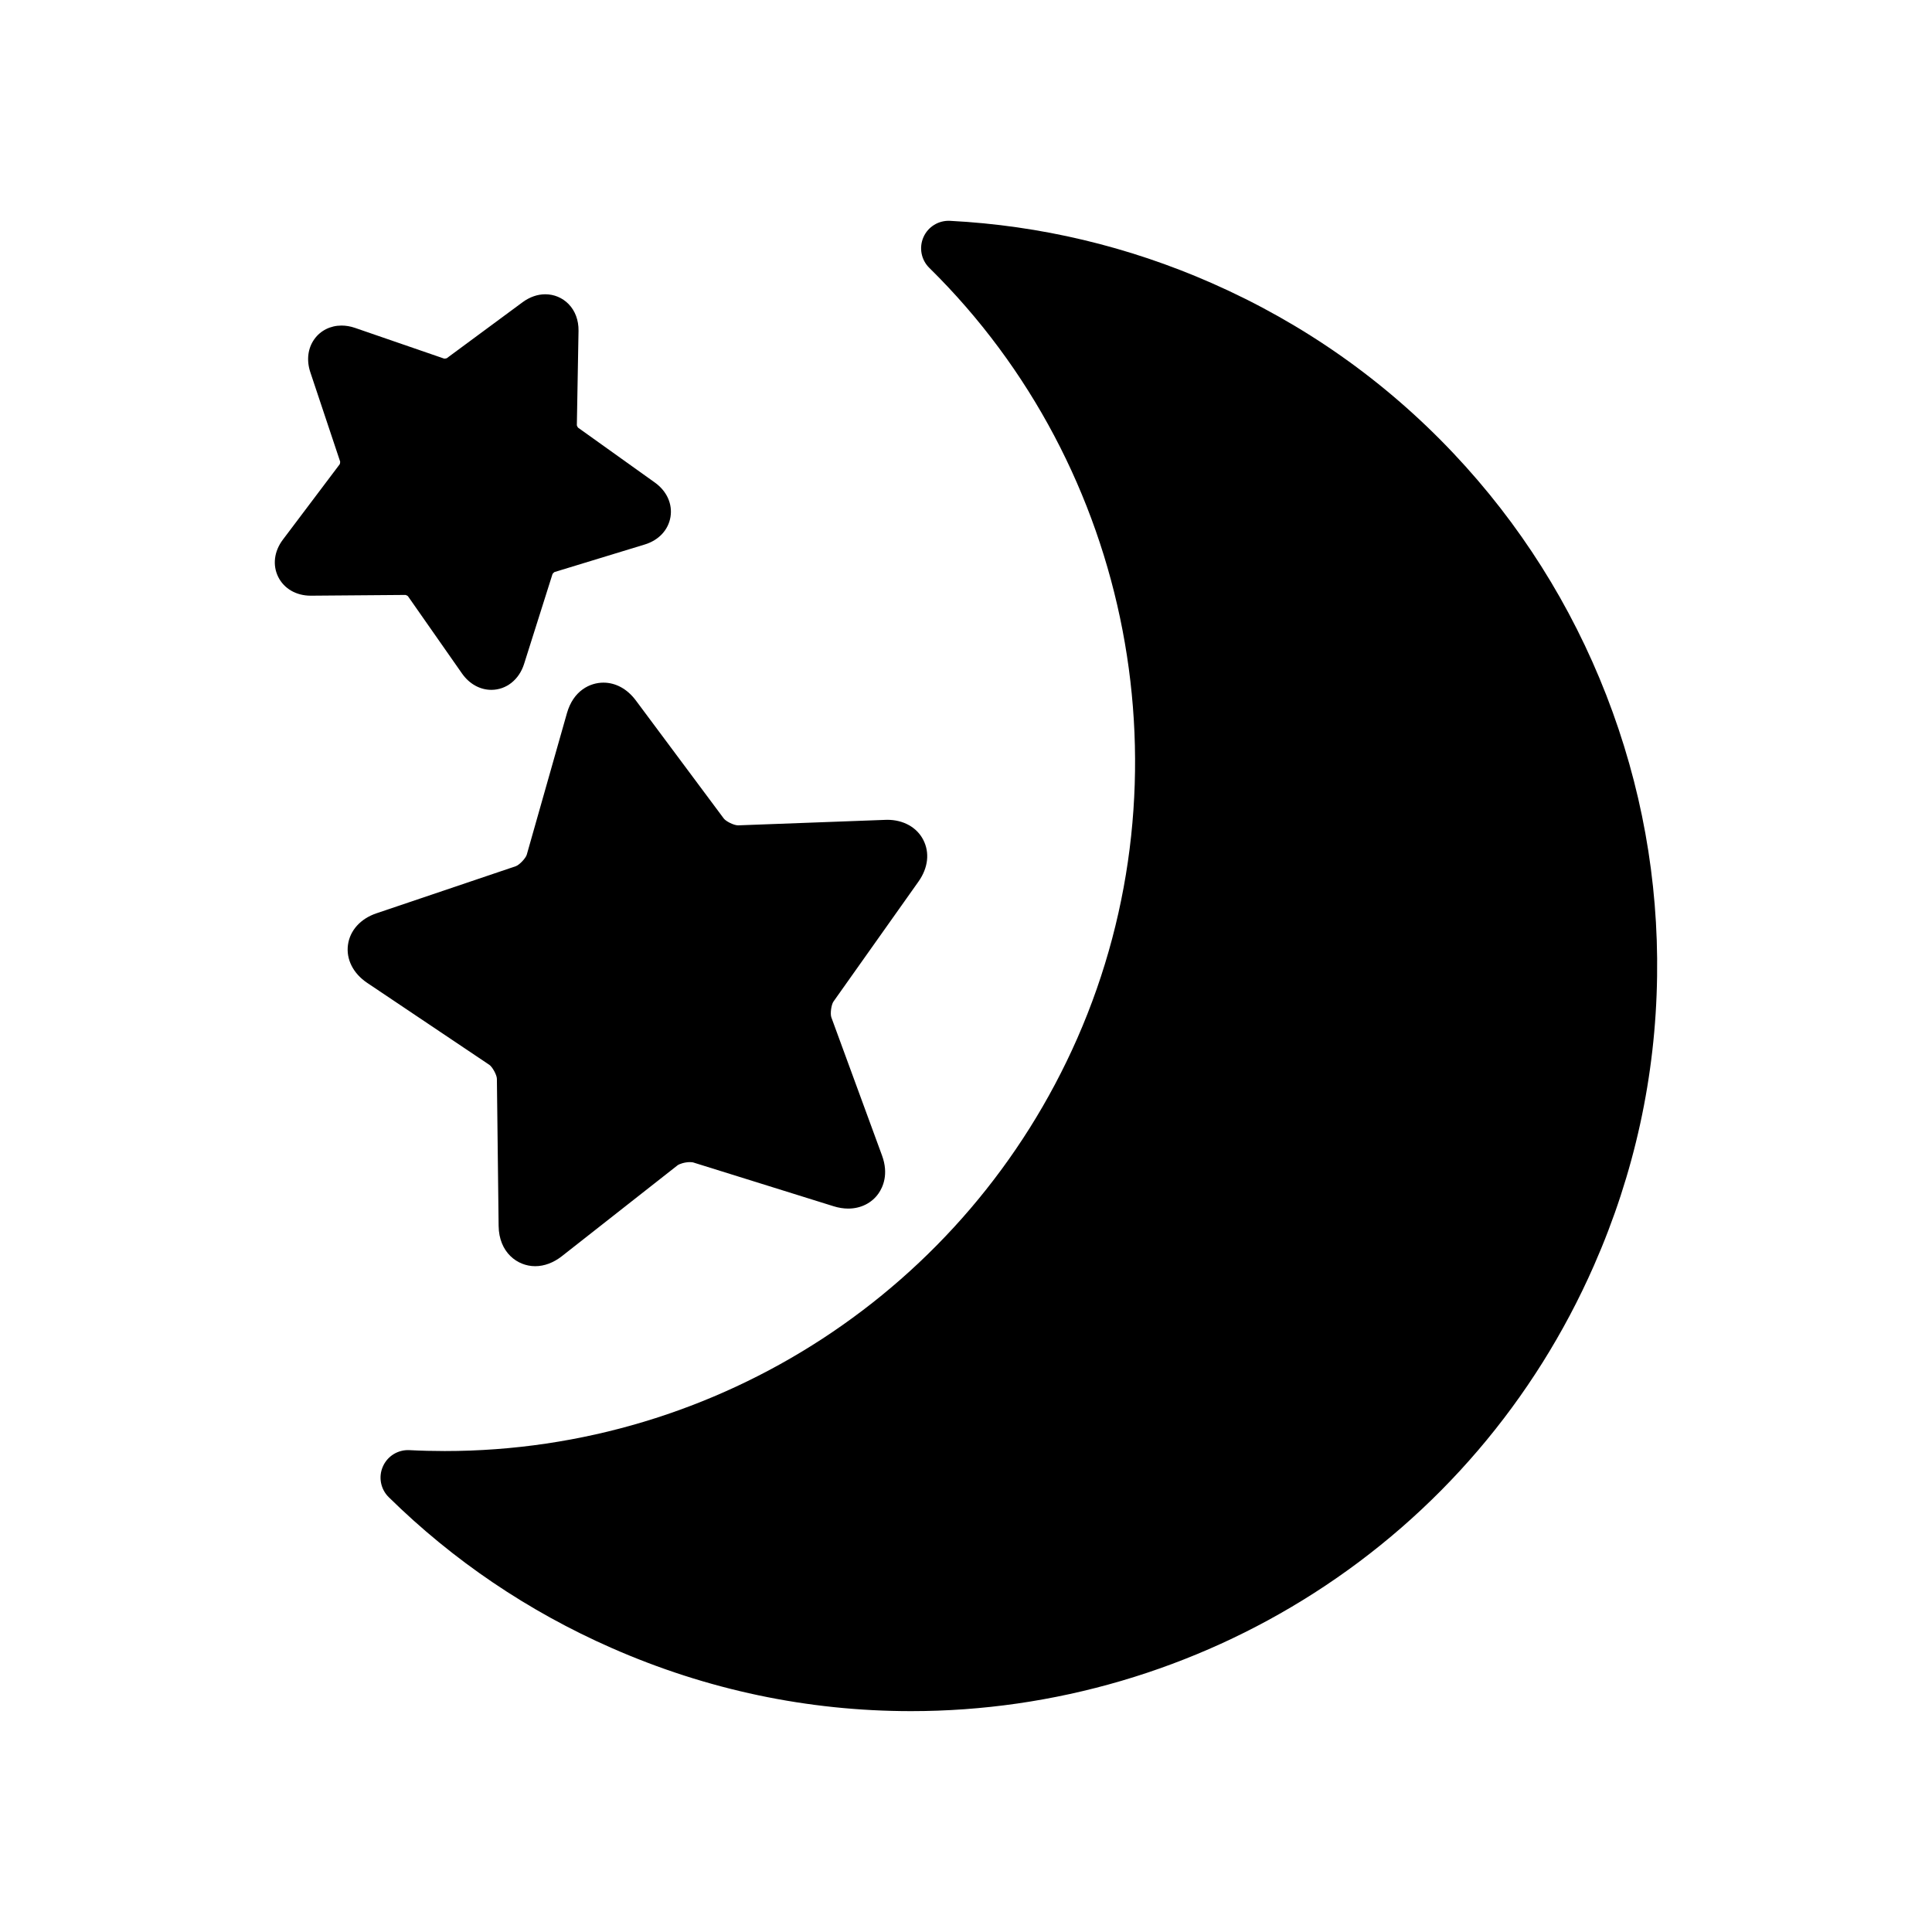
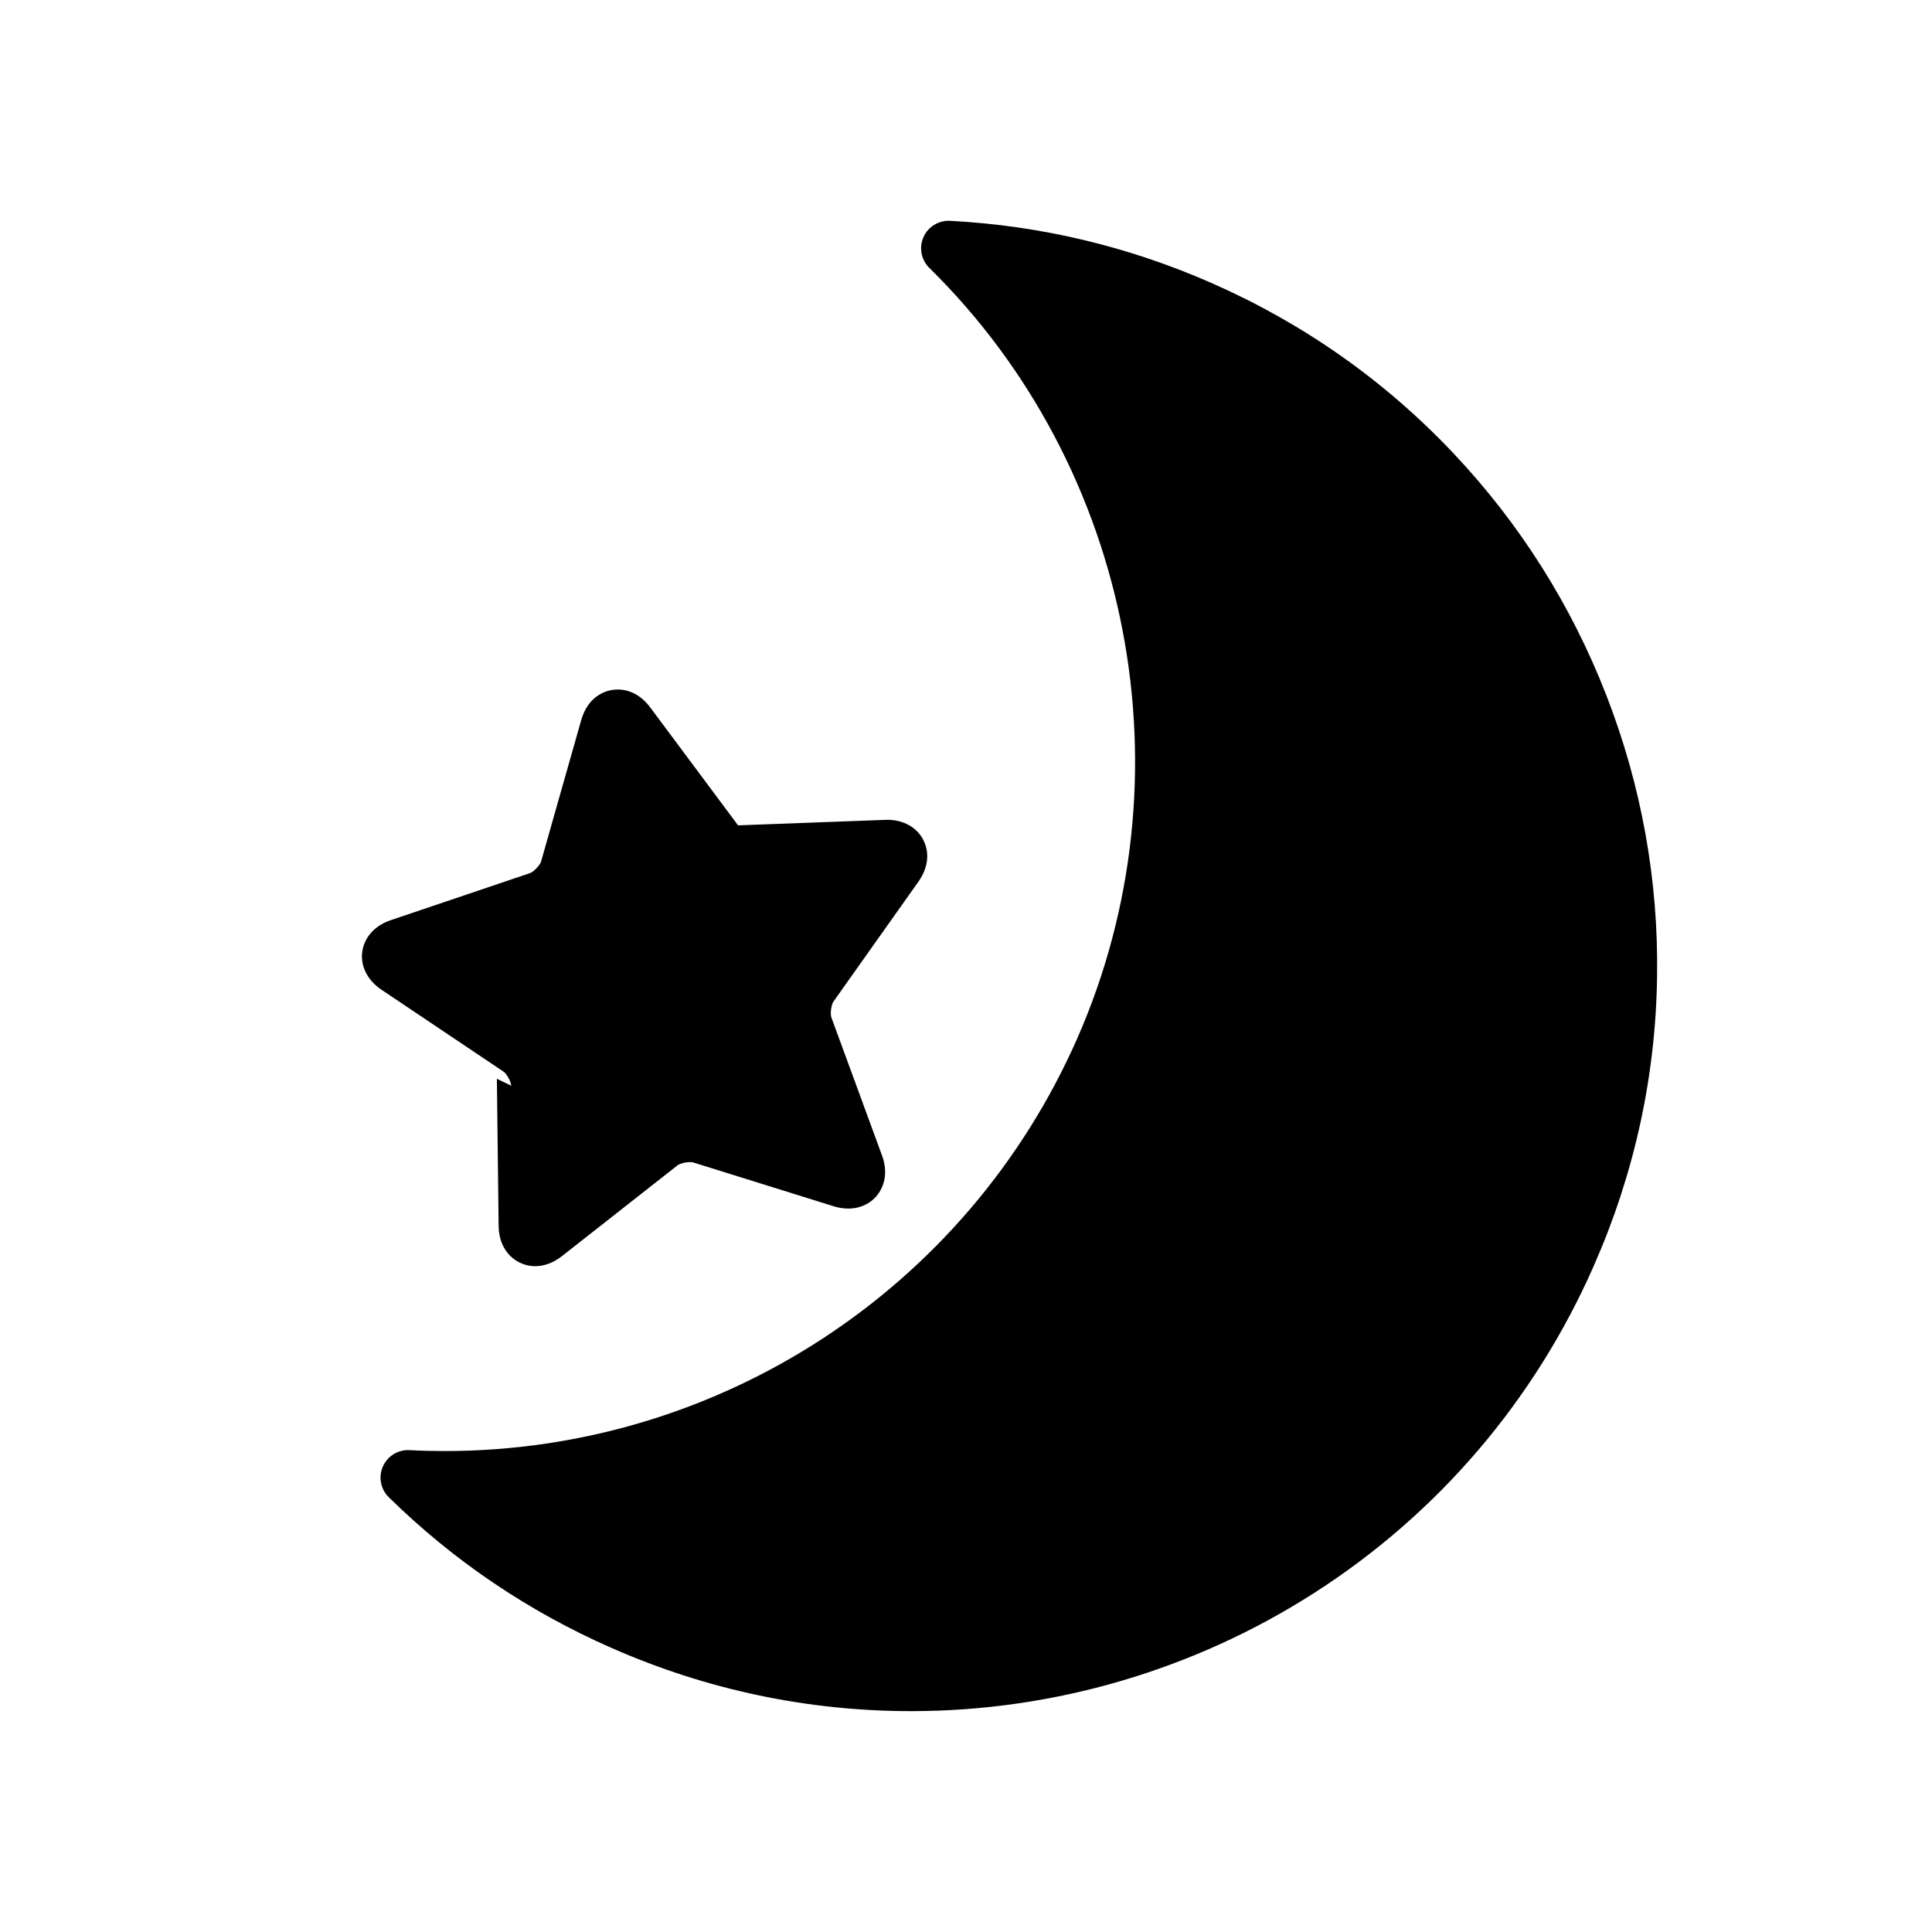
<svg xmlns="http://www.w3.org/2000/svg" fill="#000000" width="800px" height="800px" version="1.1" viewBox="144 144 512 512">
  <g>
    <path d="m569.68 328.21c-9.309-23.906-22.918-45.449-40.453-64.031-18.152-19.234-39.73-34.441-64.145-45.172-22.07-9.703-45.387-15.246-69.312-16.484-3.027-0.152-5.836 1.566-7.051 4.344-1.215 2.769-0.602 6.004 1.559 8.125 53.859 52.969 69.617 135.02 39.207 204.19-29.211 66.43-95.012 109.36-167.62 109.36-3.098 0-6.25-0.078-9.355-0.238-3.027-0.16-5.836 1.574-7.043 4.344-1.223 2.769-0.605 6.004 1.555 8.125 17.082 16.797 36.93 30.227 59.008 39.938 25.285 11.125 52.004 16.758 79.422 16.758h0.016c18.844 0 37.594-2.699 55.734-8.035 18.035-5.305 35.203-13.121 51.016-23.246 32.793-20.988 58.457-51.008 74.191-86.809 10.738-24.406 16.375-50.191 16.734-76.645 0.375-25.531-4.16-50.605-13.465-74.523z" />
-     <path d="m275.68 429.89 0.461 38.992c0.086 7.004 4.938 10.672 9.688 10.672 2.422 0 4.867-0.922 7.066-2.644l30.656-24.086c0.445-0.344 1.875-0.852 3.297-0.852 0.562 0 0.844 0.078 0.875 0.094l37.215 11.609c1.309 0.406 2.606 0.613 3.852 0.613 3.32 0 6.258-1.469 8.043-4.035 1.121-1.613 2.738-5.059 0.914-10.031l-13.43-36.609c-0.344-0.945-0.023-3.367 0.562-4.191l22.539-31.812c2.551-3.613 3.012-7.641 1.254-11.047-1.707-3.32-5.273-5.305-9.531-5.305-0.176 0-0.371 0.008-0.555 0.016l-38.992 1.453c-1.145 0-3.242-1.082-3.789-1.82l-23.293-31.273c-2.277-3.051-5.328-4.727-8.602-4.727-3.559 0-7.965 2.121-9.664 8.086l-10.648 37.508c-0.277 0.961-1.977 2.738-2.922 3.059l-36.938 12.484c-4.207 1.422-7.019 4.551-7.527 8.371-0.516 3.812 1.391 7.562 5.074 10.039l32.379 21.727c0.832 0.559 2.008 2.711 2.016 3.711z" />
-     <path d="m252.09 301.97 14.352 20.52c1.922 2.746 4.758 4.328 7.773 4.328 3.953 0 7.348-2.691 8.664-6.84l7.551-23.879c0.121-0.16 0.34-0.379 0.492-0.492l23.953-7.312c3.707-1.129 6.25-3.867 6.812-7.312 0.562-3.438-0.984-6.84-4.129-9.094l-20.371-14.559c-0.121-0.152-0.262-0.422-0.316-0.613l0.445-25.039c0.047-2.805-0.891-5.328-2.652-7.117-1.637-1.66-3.82-2.574-6.164-2.574-2.059 0-4.113 0.723-5.965 2.074l-20.141 14.875c-0.129 0.047-0.391 0.102-0.652 0.102h-0.031l-23.664-8.156c-1.191-0.406-2.383-0.605-3.535-0.605-2.93 0-5.559 1.309-7.195 3.59-1.738 2.406-2.129 5.582-1.094 8.727l7.926 23.746c0.008 0.191-0.039 0.492-0.109 0.676l-15.074 19.996c-2.328 3.082-2.781 6.773-1.23 9.887 1.547 3.106 4.766 4.965 8.602 4.965l25.137-0.199c0.188 0.047 0.465 0.191 0.617 0.309z" />
+     <path d="m275.68 429.89 0.461 38.992c0.086 7.004 4.938 10.672 9.688 10.672 2.422 0 4.867-0.922 7.066-2.644l30.656-24.086c0.445-0.344 1.875-0.852 3.297-0.852 0.562 0 0.844 0.078 0.875 0.094l37.215 11.609c1.309 0.406 2.606 0.613 3.852 0.613 3.32 0 6.258-1.469 8.043-4.035 1.121-1.613 2.738-5.059 0.914-10.031l-13.43-36.609c-0.344-0.945-0.023-3.367 0.562-4.191l22.539-31.812c2.551-3.613 3.012-7.641 1.254-11.047-1.707-3.32-5.273-5.305-9.531-5.305-0.176 0-0.371 0.008-0.555 0.016l-38.992 1.453l-23.293-31.273c-2.277-3.051-5.328-4.727-8.602-4.727-3.559 0-7.965 2.121-9.664 8.086l-10.648 37.508c-0.277 0.961-1.977 2.738-2.922 3.059l-36.938 12.484c-4.207 1.422-7.019 4.551-7.527 8.371-0.516 3.812 1.391 7.562 5.074 10.039l32.379 21.727c0.832 0.559 2.008 2.711 2.016 3.711z" />
  </g>
</svg>